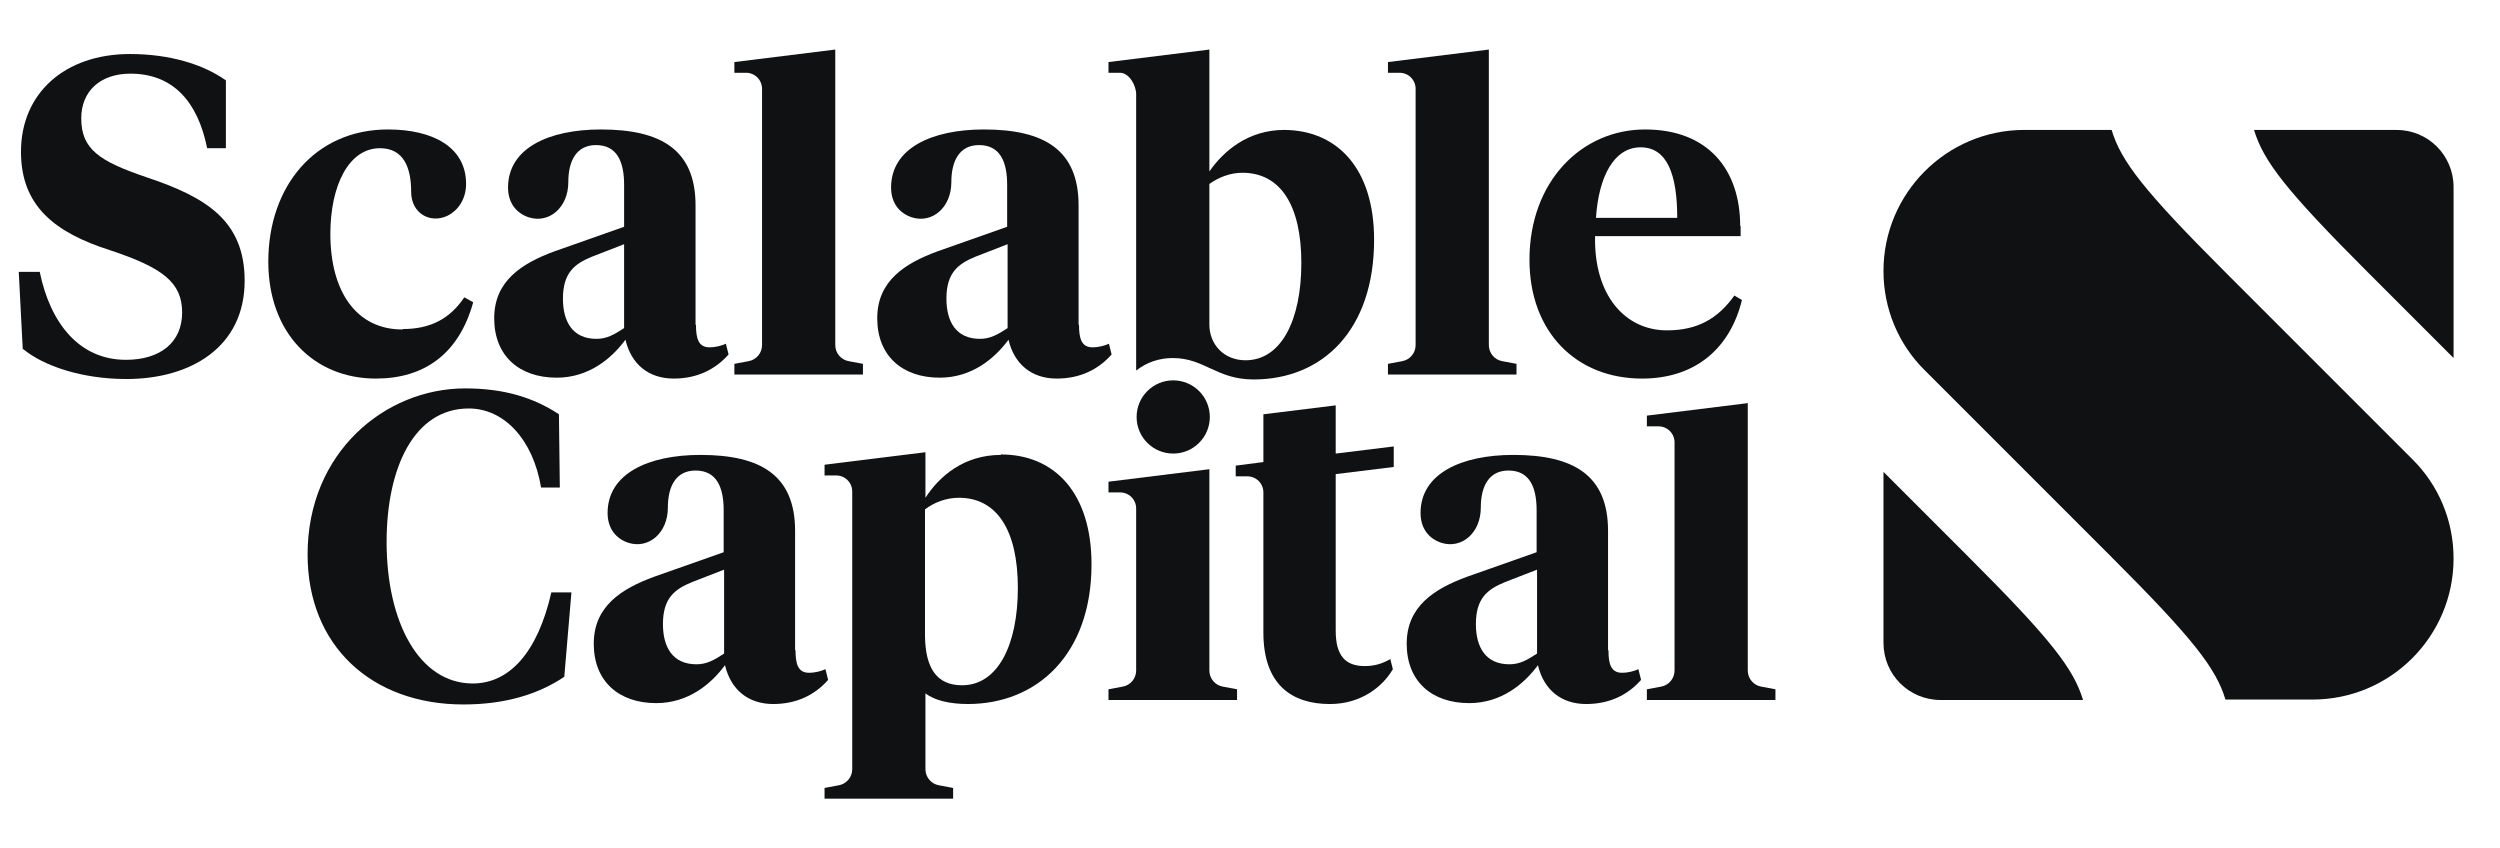
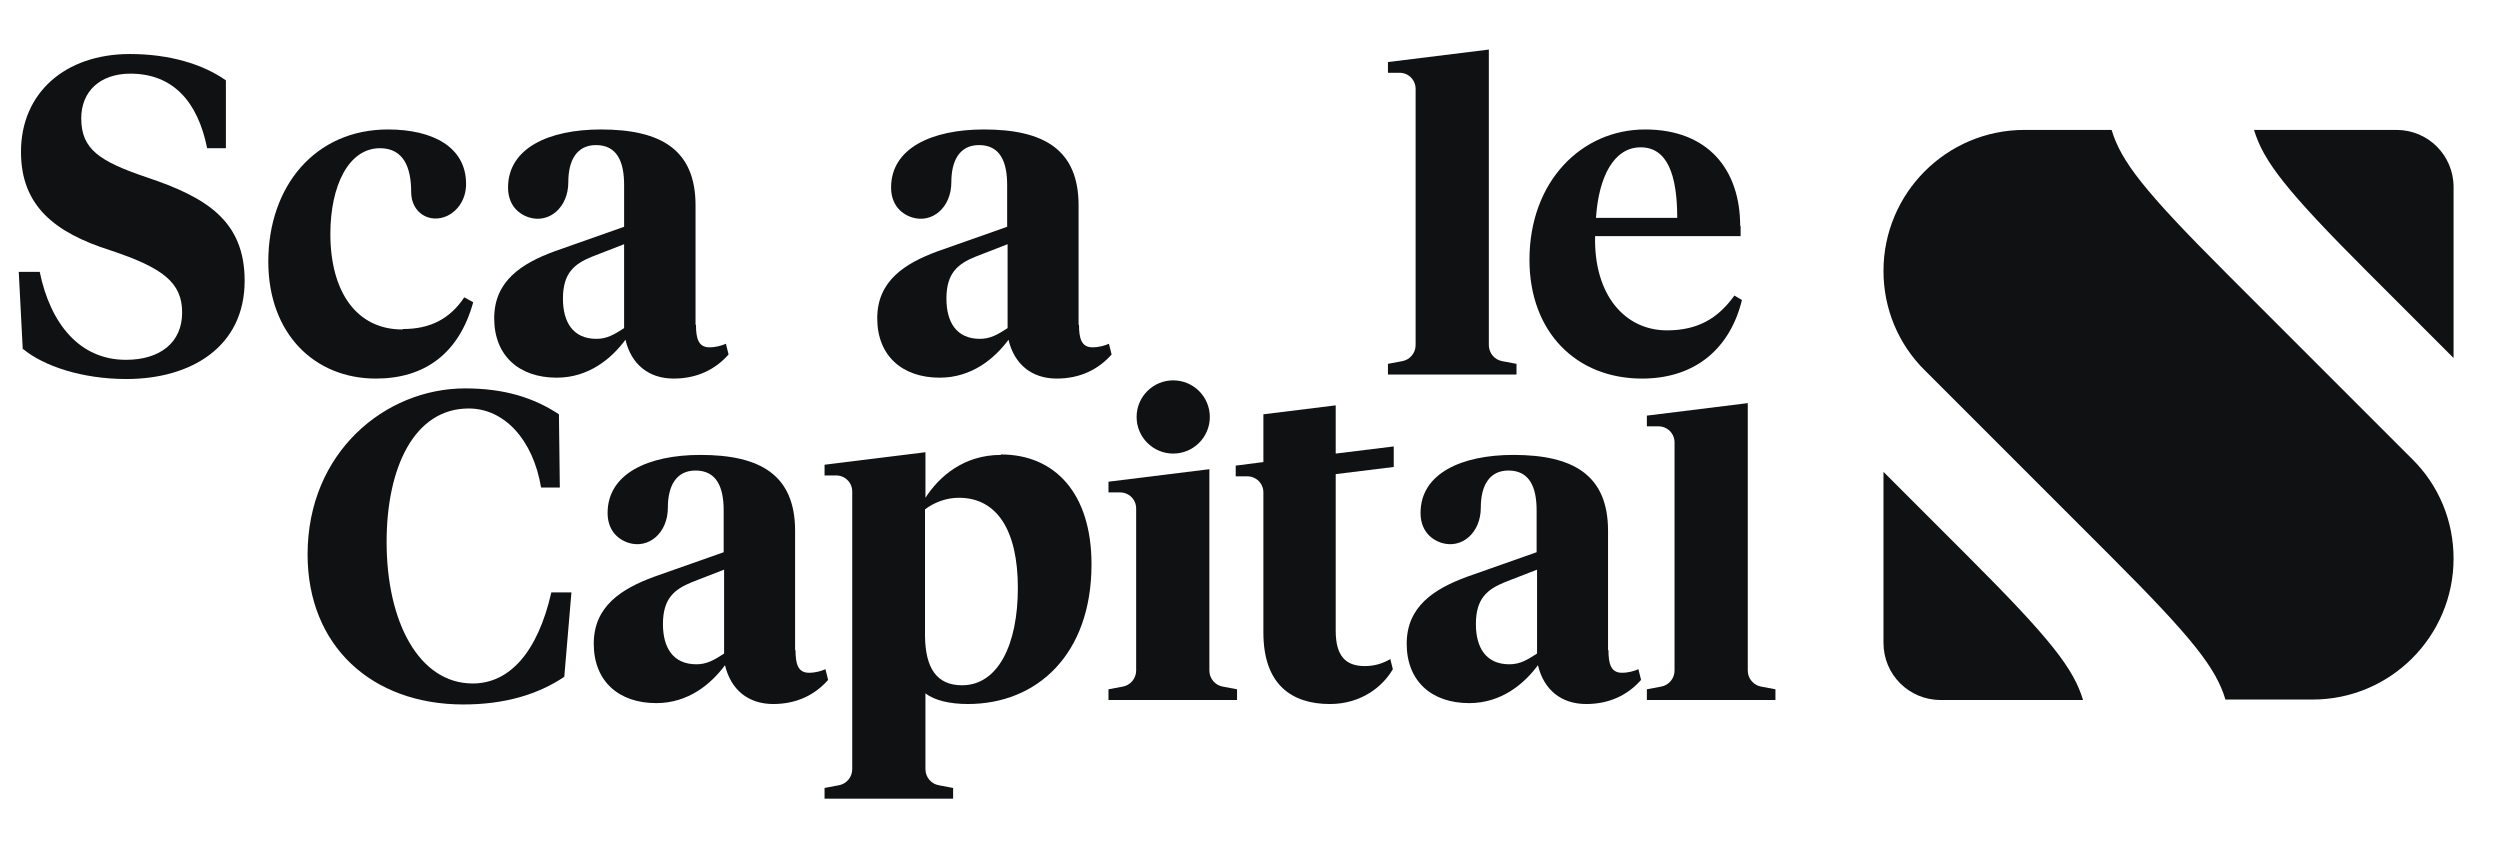
<svg xmlns="http://www.w3.org/2000/svg" id="Ebene_2" data-name="Ebene 2" viewBox="0 0 56 19">
  <defs>
    <style>
      .cls-1 {
        fill: none;
      }

      .cls-1, .cls-2 {
        stroke-width: 0px;
      }

      .cls-2 {
        fill: #101112;
      }
    </style>
  </defs>
  <g id="x-etf-xs-inline">
    <g>
      <rect class="cls-1" width="56" height="19" />
      <g>
        <g id="Logotype">
          <path class="cls-2" d="M31.15,14.76c-.19.11-.37.16-.58.16-.43,0-.65-.23-.65-.79v-3.51l1.3-.16v-.46l-1.3.16v-1.08l-1.62.2v1.07l-.62.08v.24h.26c.2,0,.36.16.36.36v3.14c0,1.16.63,1.6,1.49,1.6.71,0,1.19-.4,1.41-.78l-.06-.24Z" />
          <path class="cls-2" d="M36.03,14.57c0,.29.05.5.3.5.15,0,.28-.04.37-.08l.06.24c-.3.34-.71.54-1.23.54-.56,0-.95-.32-1.08-.87-.31.42-.82.85-1.54.85-.84,0-1.4-.49-1.4-1.33s.62-1.23,1.35-1.5l1.56-.55v-.94c0-.52-.16-.89-.63-.89-.43,0-.62.34-.62.83,0,.57-.43.93-.88.79-.28-.09-.47-.32-.47-.67,0-.88.91-1.3,2.08-1.3,1.34,0,2.12.45,2.12,1.7v2.67h0ZM34.43,14.64v-1.88l-.72.28c-.39.16-.65.36-.65.94,0,.52.22.9.75.9.23,0,.39-.09.62-.24h0Z" />
          <path class="cls-2" d="M15.59,7.28c0,.29.05.5.3.5.15,0,.28-.04.37-.08l.06.24c-.3.34-.71.54-1.23.54-.56,0-.95-.32-1.08-.87-.31.42-.82.85-1.54.85-.84,0-1.4-.49-1.4-1.33s.62-1.23,1.35-1.5l1.56-.55v-.94c0-.52-.16-.89-.63-.89-.43,0-.62.34-.62.83,0,.57-.43.93-.88.79-.28-.09-.47-.32-.47-.67,0-.88.91-1.3,2.08-1.3,1.34,0,2.12.45,2.12,1.7v2.67h0ZM13.98,7.35v-1.88l-.72.28c-.39.16-.65.36-.65.94,0,.52.22.9.75.9.23,0,.39-.09.62-.24h0Z" />
          <path class="cls-2" d="M17.82,14.57c0,.29.05.5.3.5.15,0,.28-.04.37-.08l.06.24c-.3.34-.71.54-1.23.54-.56,0-.95-.32-1.08-.87-.31.42-.82.85-1.54.85-.84,0-1.4-.49-1.4-1.33s.62-1.23,1.35-1.5l1.56-.55v-.94c0-.52-.16-.89-.63-.89-.43,0-.62.34-.62.83,0,.57-.43.93-.88.79-.28-.09-.47-.32-.47-.67,0-.88.91-1.3,2.08-1.3,1.34,0,2.12.45,2.12,1.7v2.67h0ZM16.22,14.64v-1.88l-.72.28c-.39.16-.65.36-.65.94,0,.52.22.9.75.9.23,0,.39-.09.62-.24h0Z" />
          <path class="cls-2" d="M24.17,7.28c0,.29.05.5.3.5.15,0,.28-.04.37-.08l.06.24c-.3.34-.71.54-1.23.54-.56,0-.95-.32-1.08-.87-.31.42-.82.85-1.54.85-.84,0-1.4-.49-1.4-1.33s.62-1.23,1.35-1.5l1.56-.55v-.94c0-.52-.16-.89-.63-.89-.43,0-.62.34-.62.83,0,.57-.43.93-.88.79-.28-.09-.47-.32-.47-.67,0-.88.91-1.3,2.08-1.3,1.34,0,2.12.45,2.12,1.7v2.67h0ZM22.57,7.35v-1.88l-.72.28c-.39.16-.65.36-.65.94,0,.52.22.9.75.9.23,0,.39-.09.62-.24h0Z" />
          <path class="cls-2" d="M38.99,5.06v.23h-3.26c-.03,1.32.67,2.11,1.61,2.11.68,0,1.14-.26,1.51-.78l.17.1c-.26,1.06-1.02,1.76-2.24,1.76-1.47,0-2.52-1.04-2.52-2.66,0-1.76,1.17-2.92,2.59-2.92s2.13.91,2.13,2.16h0ZM35.75,4.88h1.82c0-.96-.22-1.58-.82-1.58s-.94.66-1,1.58h0Z" />
          <circle class="cls-2" cx="26.28" cy="9.34" r=".82" />
          <path class="cls-2" d="M27.39,15.38c-.17-.03-.3-.18-.3-.36v-4.51s-2.26.28-2.26.28v.24h.26c.2,0,.36.16.36.36v3.63c0,.18-.13.33-.3.36l-.32.06v.24h2.88v-.24l-.32-.06h0ZM26.26,15.04h.02-.01s-.01,0-.01,0h0Z" />
-           <path class="cls-2" d="M28.77,2.91c-.81,0-1.36.47-1.68.93V1.11l-2.26.28v.24h.26c.2,0,.36.28.36.48v6.19c.23-.18.51-.28.82-.28.71,0,.98.48,1.81.48,1.55,0,2.7-1.11,2.7-3.13,0-1.59-.82-2.46-2.03-2.46h0ZM27.9,8.07c-.49,0-.81-.36-.81-.8v-3.15c.21-.15.47-.25.74-.25.86,0,1.32.74,1.32,2.02s-.45,2.18-1.25,2.18h0Z" />
          <path class="cls-2" d="M33.65,8.09c-.17-.03-.3-.18-.3-.36V1.11s-2.26.28-2.26.28v.24h.26c.2,0,.36.16.36.36v5.74c0,.18-.13.33-.3.36l-.32.06v.24h2.88v-.24l-.32-.06h0Z" />
          <path class="cls-2" d="M39.45,15.38c-.17-.03-.3-.18-.3-.36v-5.99s-2.26.28-2.26.28v.24h.26c.2,0,.36.16.36.36v5.11c0,.18-.13.33-.3.36l-.32.06v.24h2.88v-.24l-.32-.06h0Z" />
-           <path class="cls-2" d="M19.01,8.09c-.17-.03-.3-.18-.3-.36V1.11s-2.26.28-2.26.28v.24h.26c.2,0,.36.16.36.36v5.74c0,.18-.13.33-.3.36l-.32.06v.24h2.88v-.24l-.32-.06h0Z" />
          <path class="cls-2" d="M22.42,10.19c-.83,0-1.38.48-1.69.96v-1.02l-2.26.28v.24h.26c.2,0,.36.16.36.36v6.22c0,.18-.13.33-.3.36l-.32.06v.24h2.88v-.24l-.32-.06c-.17-.03-.3-.18-.3-.36v-1.7c.2.16.55.24.95.24,1.55,0,2.77-1.11,2.77-3.13,0-1.59-.82-2.46-2.03-2.46h0ZM21.55,15.35c-.58,0-.82-.4-.83-1.1v-2.84c.21-.16.48-.26.76-.26.86,0,1.32.74,1.32,2.02s-.45,2.18-1.25,2.18Z" />
          <path class="cls-2" d="M.51,7.83l-.09-1.74h.47c.24,1.17.9,1.97,1.93,1.97.77,0,1.26-.39,1.26-1.06s-.43-1-1.6-1.39c-1.26-.4-2.01-1-2.01-2.21C.47,2.08,1.46,1.21,2.91,1.21c.89,0,1.64.23,2.15.59v1.52h-.42c-.21-1.05-.77-1.67-1.72-1.67-.67,0-1.1.39-1.1,1,0,.69.4.96,1.46,1.32,1.35.45,2.2.98,2.2,2.32,0,1.48-1.2,2.2-2.65,2.2-.99,0-1.85-.29-2.31-.67h0Z" />
          <path class="cls-2" d="M9.03,7.37c.61,0,1.05-.23,1.37-.71l.2.11c-.32,1.16-1.1,1.71-2.18,1.71-1.38,0-2.41-1.01-2.41-2.62,0-1.69,1.05-2.96,2.68-2.96,1,0,1.75.39,1.75,1.22,0,.35-.19.6-.41.71-.39.19-.82-.05-.82-.53,0-.55-.17-.98-.7-.98-.7,0-1.11.84-1.11,1.92,0,1.3.59,2.14,1.61,2.14Z" />
          <path class="cls-2" d="M12.52,9.28l.02,1.64h-.42c-.18-1.08-.83-1.77-1.62-1.77-1.22,0-1.84,1.32-1.84,2.99,0,1.8.73,3.17,1.93,3.17.81,0,1.45-.68,1.76-2.04h.45l-.16,1.89c-.58.39-1.32.62-2.26.62-2.05,0-3.49-1.31-3.49-3.36,0-2.29,1.74-3.72,3.53-3.72.88,0,1.54.21,2.1.58h0Z" />
        </g>
        <g id="Logomark">
          <path class="cls-2" d="M42.19,6.07h0c0,.84.33,1.64.93,2.23l4.18,4.18c1.83,1.83,2.34,2.49,2.55,3.19h1.95c1.75,0,3.16-1.42,3.16-3.16h0c0-.84-.33-1.64-.93-2.23l-4.18-4.18c-1.83-1.83-2.34-2.49-2.55-3.19h-1.95c-1.75,0-3.16,1.42-3.16,3.16h0Z" />
          <path class="cls-2" d="M50.49,2.91c.21.7.72,1.36,2.55,3.19l1.92,1.92v-3.83c0-.71-.57-1.28-1.28-1.28h-3.19,0Z" />
          <path class="cls-2" d="M46.66,15.68c-.21-.7-.72-1.36-2.55-3.19l-1.92-1.92v3.83c0,.71.57,1.28,1.28,1.28h3.19,0Z" />
        </g>
      </g>
    </g>
  </g>
</svg>